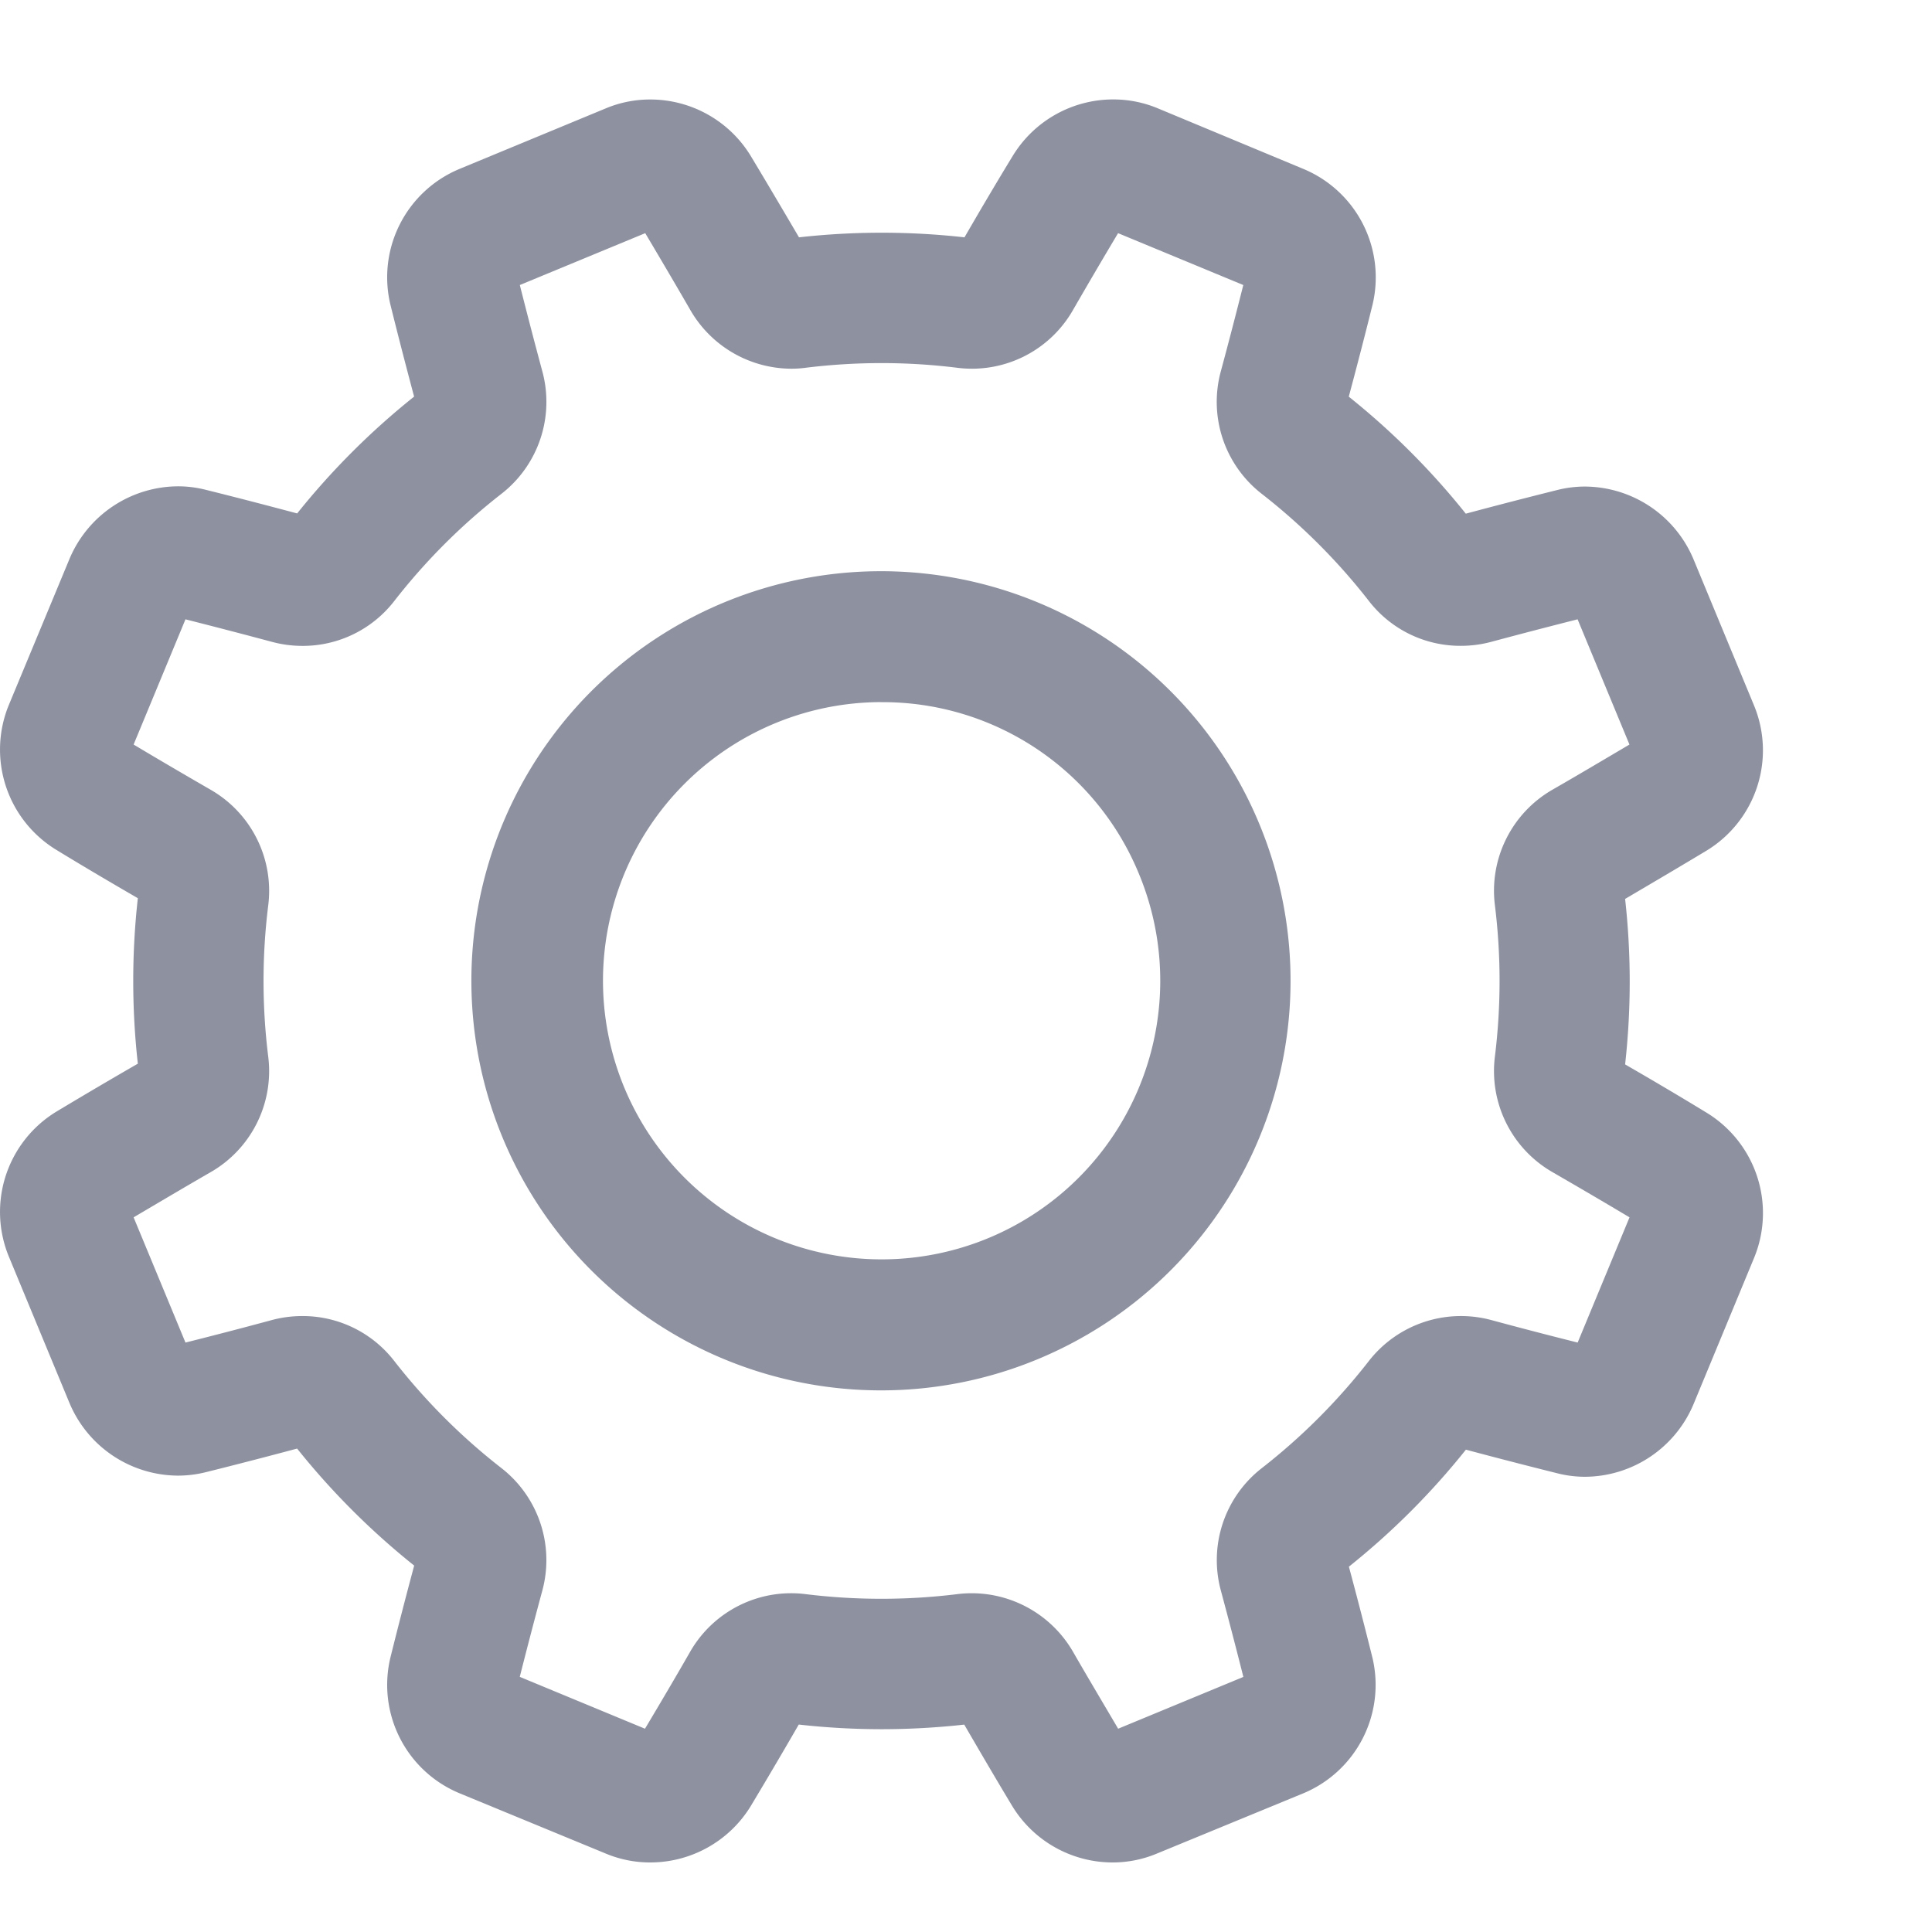
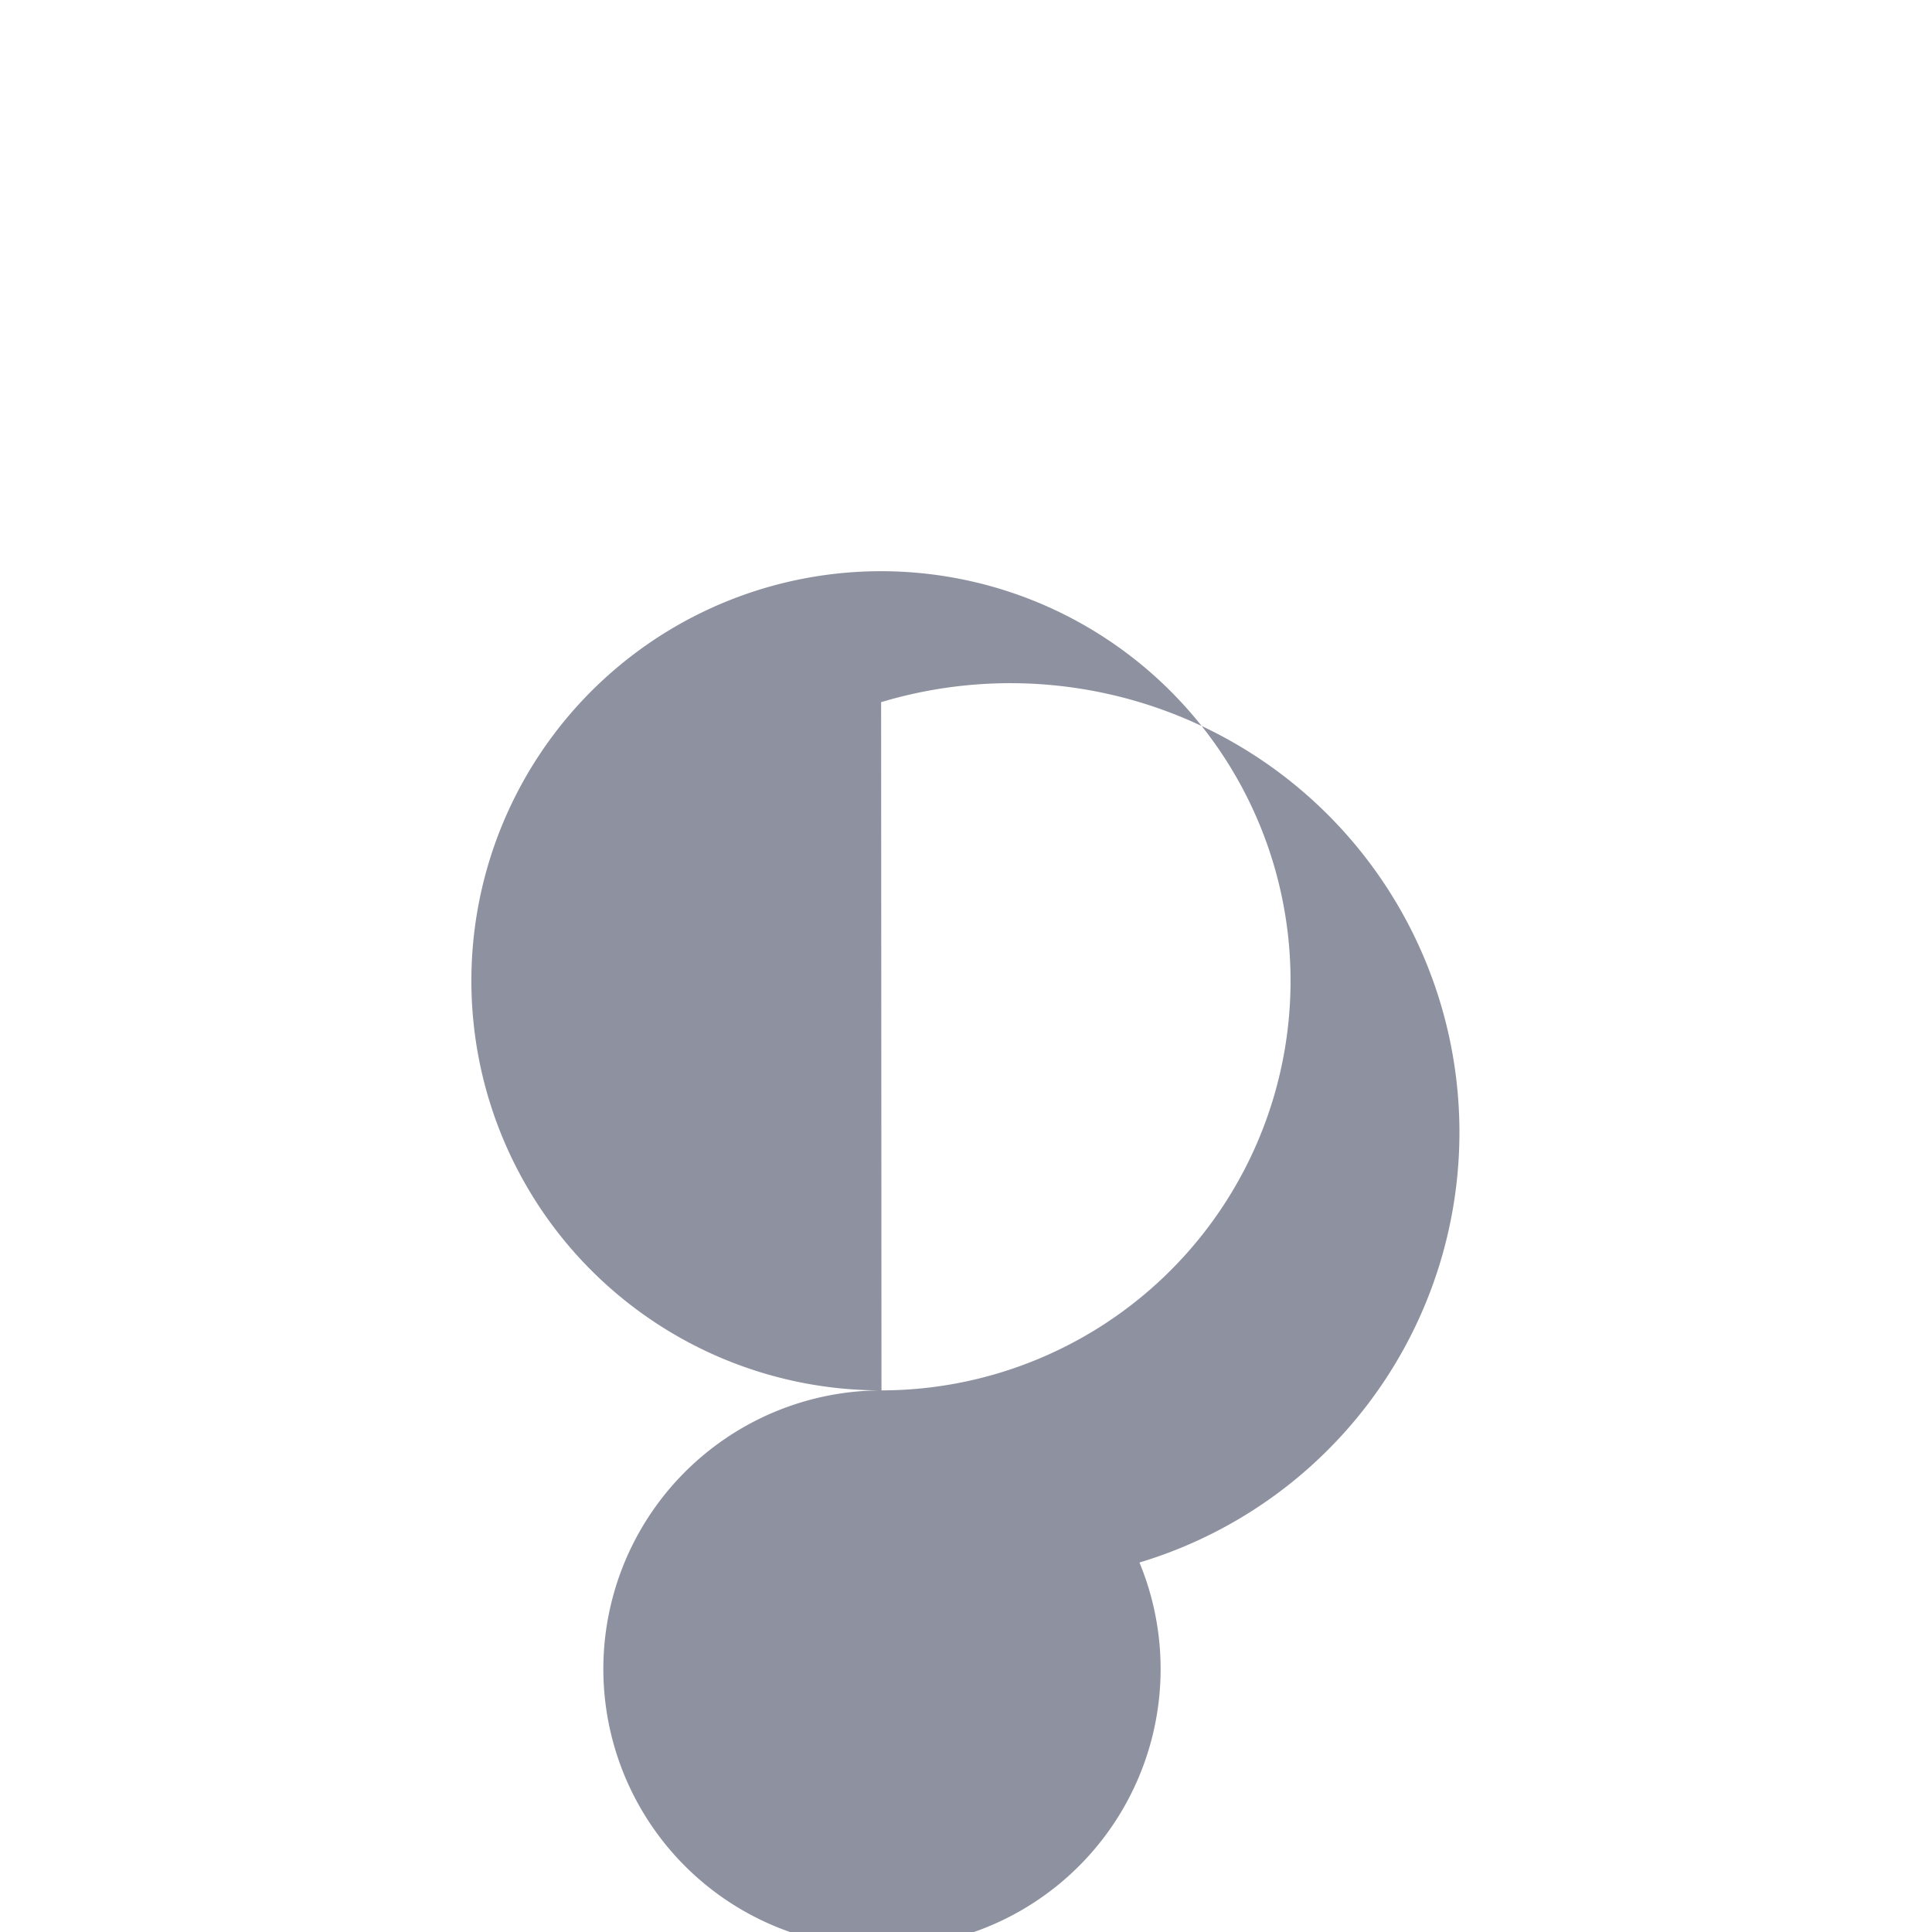
<svg xmlns="http://www.w3.org/2000/svg" id="Layer_1" data-name="Layer 1" viewBox="0 0 32 32">
  <defs>
    <style>.cls-1{fill:#8e91a0;}</style>
  </defs>
-   <path class="cls-1" d="M18.43,30.848a1.948,1.948,0,0,1-1.664-.934c-.267-.443-.534-.9-.795-1.349a12.5,12.5,0,0,1-1.368.076,12.348,12.348,0,0,1-1.373-.077c-.265.459-.532.912-.795,1.35a1.951,1.951,0,0,1-1.665.934,1.9,1.9,0,0,1-.734-.146L7.606,29.7a1.943,1.943,0,0,1-1.138-2.252c.124-.5.256-1.009.392-1.517a12.383,12.383,0,0,1-1.939-1.938c-.508.136-1.018.268-1.516.392a1.924,1.924,0,0,1-.46.056,1.959,1.959,0,0,1-1.793-1.2L.146,20.812a1.945,1.945,0,0,1,.788-2.4c.441-.265.894-.532,1.349-.794a12.375,12.375,0,0,1,0-2.741c-.454-.263-.907-.53-1.349-.8a1.945,1.945,0,0,1-.788-2.4L1.152,9.255a1.96,1.96,0,0,1,1.794-1.2,1.874,1.874,0,0,1,.459.057c.5.124,1.007.256,1.517.392A12.376,12.376,0,0,1,6.859,6.569c-.135-.506-.267-1.016-.391-1.516A1.944,1.944,0,0,1,7.606,2.8l2.43-1.006a1.9,1.9,0,0,1,.734-.146,1.948,1.948,0,0,1,1.664.934c.265.44.532.893.8,1.349a12.315,12.315,0,0,1,2.741,0c.263-.455.53-.908.8-1.35a1.948,1.948,0,0,1,1.664-.934,1.909,1.909,0,0,1,.735.146L21.593,2.8a1.946,1.946,0,0,1,1.139,2.253c-.124.5-.256,1.009-.392,1.517a12.333,12.333,0,0,1,1.938,1.938c.508-.136,1.018-.268,1.516-.392a1.876,1.876,0,0,1,.46-.057,1.96,1.96,0,0,1,1.794,1.2l1.006,2.43a1.945,1.945,0,0,1-.788,2.4c-.44.265-.894.532-1.349.8a12.375,12.375,0,0,1,0,2.741c.454.262.908.53,1.35.8a1.947,1.947,0,0,1,.788,2.4l-1.006,2.43a1.96,1.96,0,0,1-1.793,1.2h0a1.868,1.868,0,0,1-.459-.057c-.5-.125-1.009-.256-1.517-.392a12.291,12.291,0,0,1-1.938,1.938c.137.511.269,1.021.392,1.517A1.946,1.946,0,0,1,21.594,29.7L19.164,30.7A1.9,1.9,0,0,1,18.43,30.848ZM16.1,26.389a1.941,1.941,0,0,1,1.674.972c.245.426.5.853.746,1.272l2.074-.858c-.118-.469-.243-.948-.372-1.428a1.929,1.929,0,0,1,.676-2.029,10.183,10.183,0,0,0,1.775-1.776,1.935,1.935,0,0,1,2.03-.677c.477.129.957.254,1.428.372l.859-2.074c-.418-.25-.846-.5-1.273-.747a1.931,1.931,0,0,1-.957-1.914,10.192,10.192,0,0,0,0-2.511,1.93,1.93,0,0,1,.957-1.913c.428-.246.855-.5,1.272-.746l-.859-2.074c-.471.119-.95.244-1.427.372a1.942,1.942,0,0,1-.508.067,1.915,1.915,0,0,1-1.522-.743,10.177,10.177,0,0,0-1.775-1.775,1.929,1.929,0,0,1-.677-2.03c.129-.477.253-.957.372-1.428l-2.074-.859c-.25.418-.5.845-.747,1.273a1.927,1.927,0,0,1-1.914.957A10.148,10.148,0,0,0,14.6,6.014a10.267,10.267,0,0,0-1.253.077,1.781,1.781,0,0,1-.24.016,1.939,1.939,0,0,1-1.673-.972c-.248-.43-.5-.857-.747-1.273L8.61,4.721c.119.472.244.951.372,1.427a1.93,1.93,0,0,1-.675,2.03A10.154,10.154,0,0,0,6.531,9.954a1.916,1.916,0,0,1-1.522.744A1.943,1.943,0,0,1,4.5,10.63c-.478-.128-.958-.253-1.428-.372l-.859,2.074c.418.25.845.5,1.273.747a1.931,1.931,0,0,1,.957,1.915,10.135,10.135,0,0,0,0,2.51,1.93,1.93,0,0,1-.958,1.913c-.427.246-.855.5-1.272.746l.859,2.074c.471-.118.95-.243,1.428-.372a1.94,1.94,0,0,1,.507-.067,1.917,1.917,0,0,1,1.522.743,10.183,10.183,0,0,0,1.776,1.775,1.932,1.932,0,0,1,.677,2.031c-.129.477-.254.957-.373,1.427l2.074.859c.248-.415.5-.842.747-1.273a1.928,1.928,0,0,1,1.914-.956,10.274,10.274,0,0,0,2.511,0A1.929,1.929,0,0,1,16.1,26.389Z" />
-   <path class="cls-1" d="M14.6,23.029a6.784,6.784,0,1,1,2.594-.519A6.763,6.763,0,0,1,14.6,23.029Zm-.006-11.4a4.615,4.615,0,1,0,4.273,2.851A4.585,4.585,0,0,0,14.594,11.63Z" />
+   <path class="cls-1" d="M14.6,23.029a6.784,6.784,0,1,1,2.594-.519A6.763,6.763,0,0,1,14.6,23.029Za4.615,4.615,0,1,0,4.273,2.851A4.585,4.585,0,0,0,14.594,11.63Z" />
</svg>